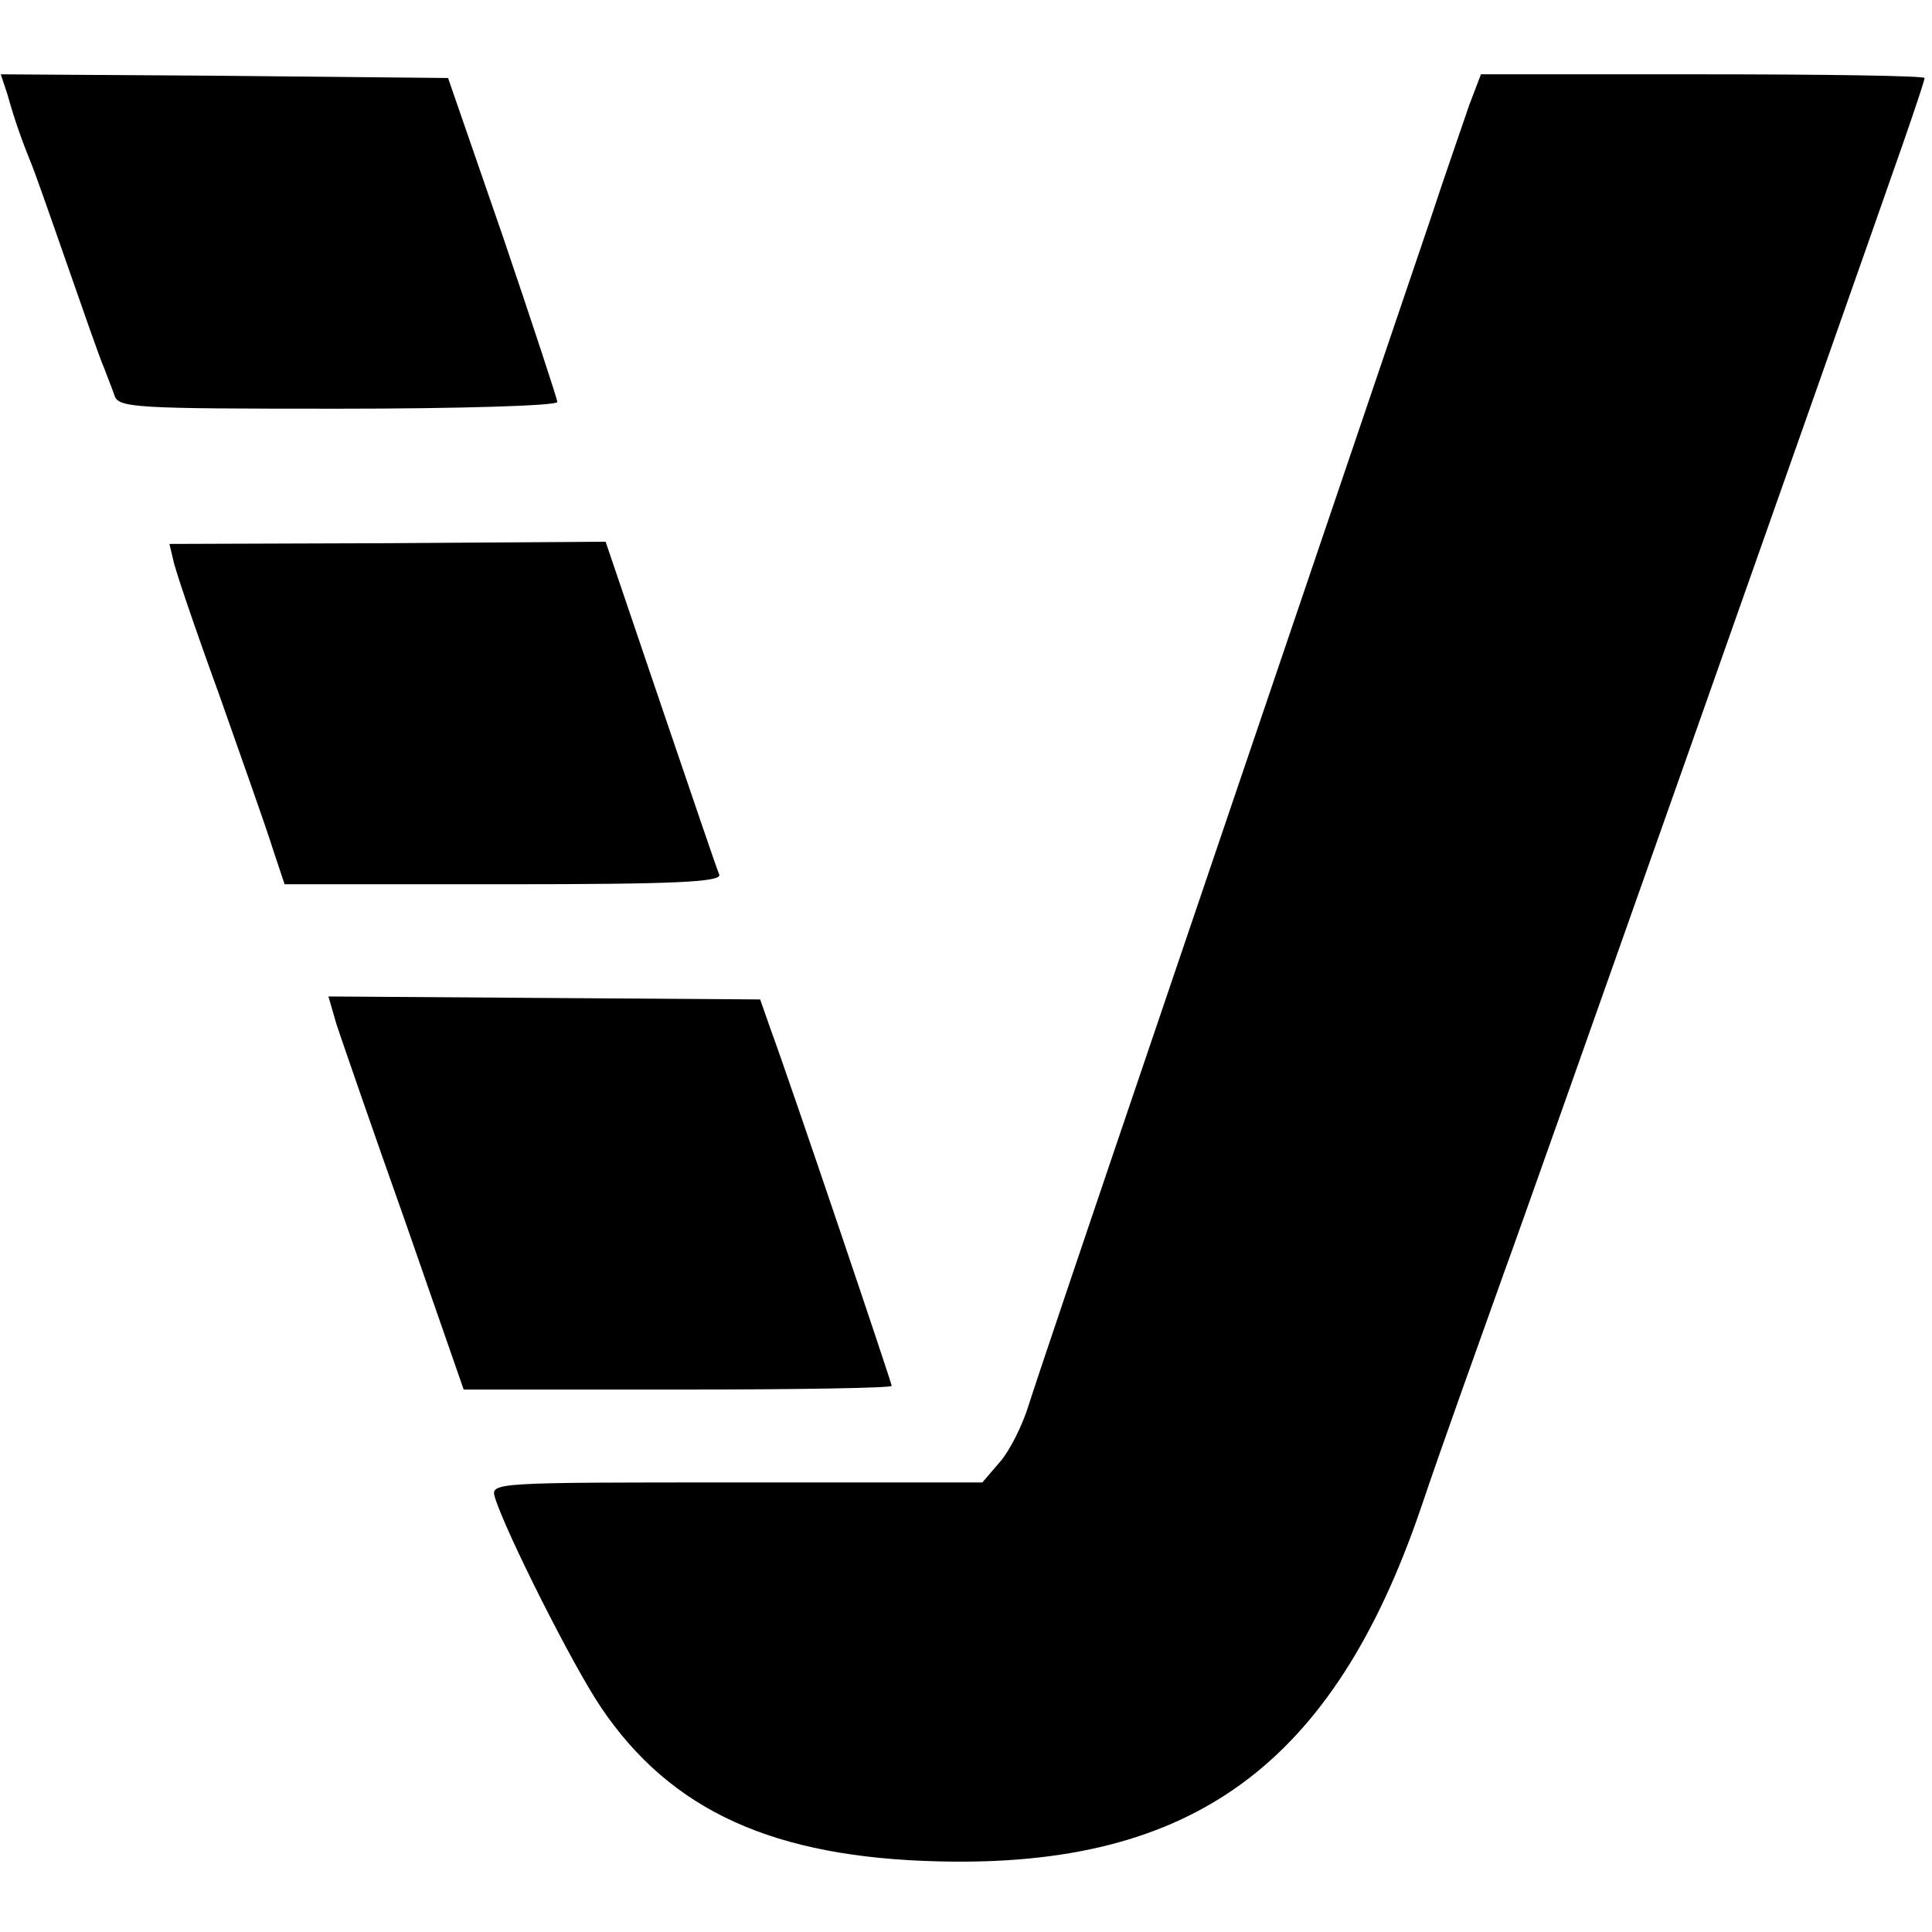
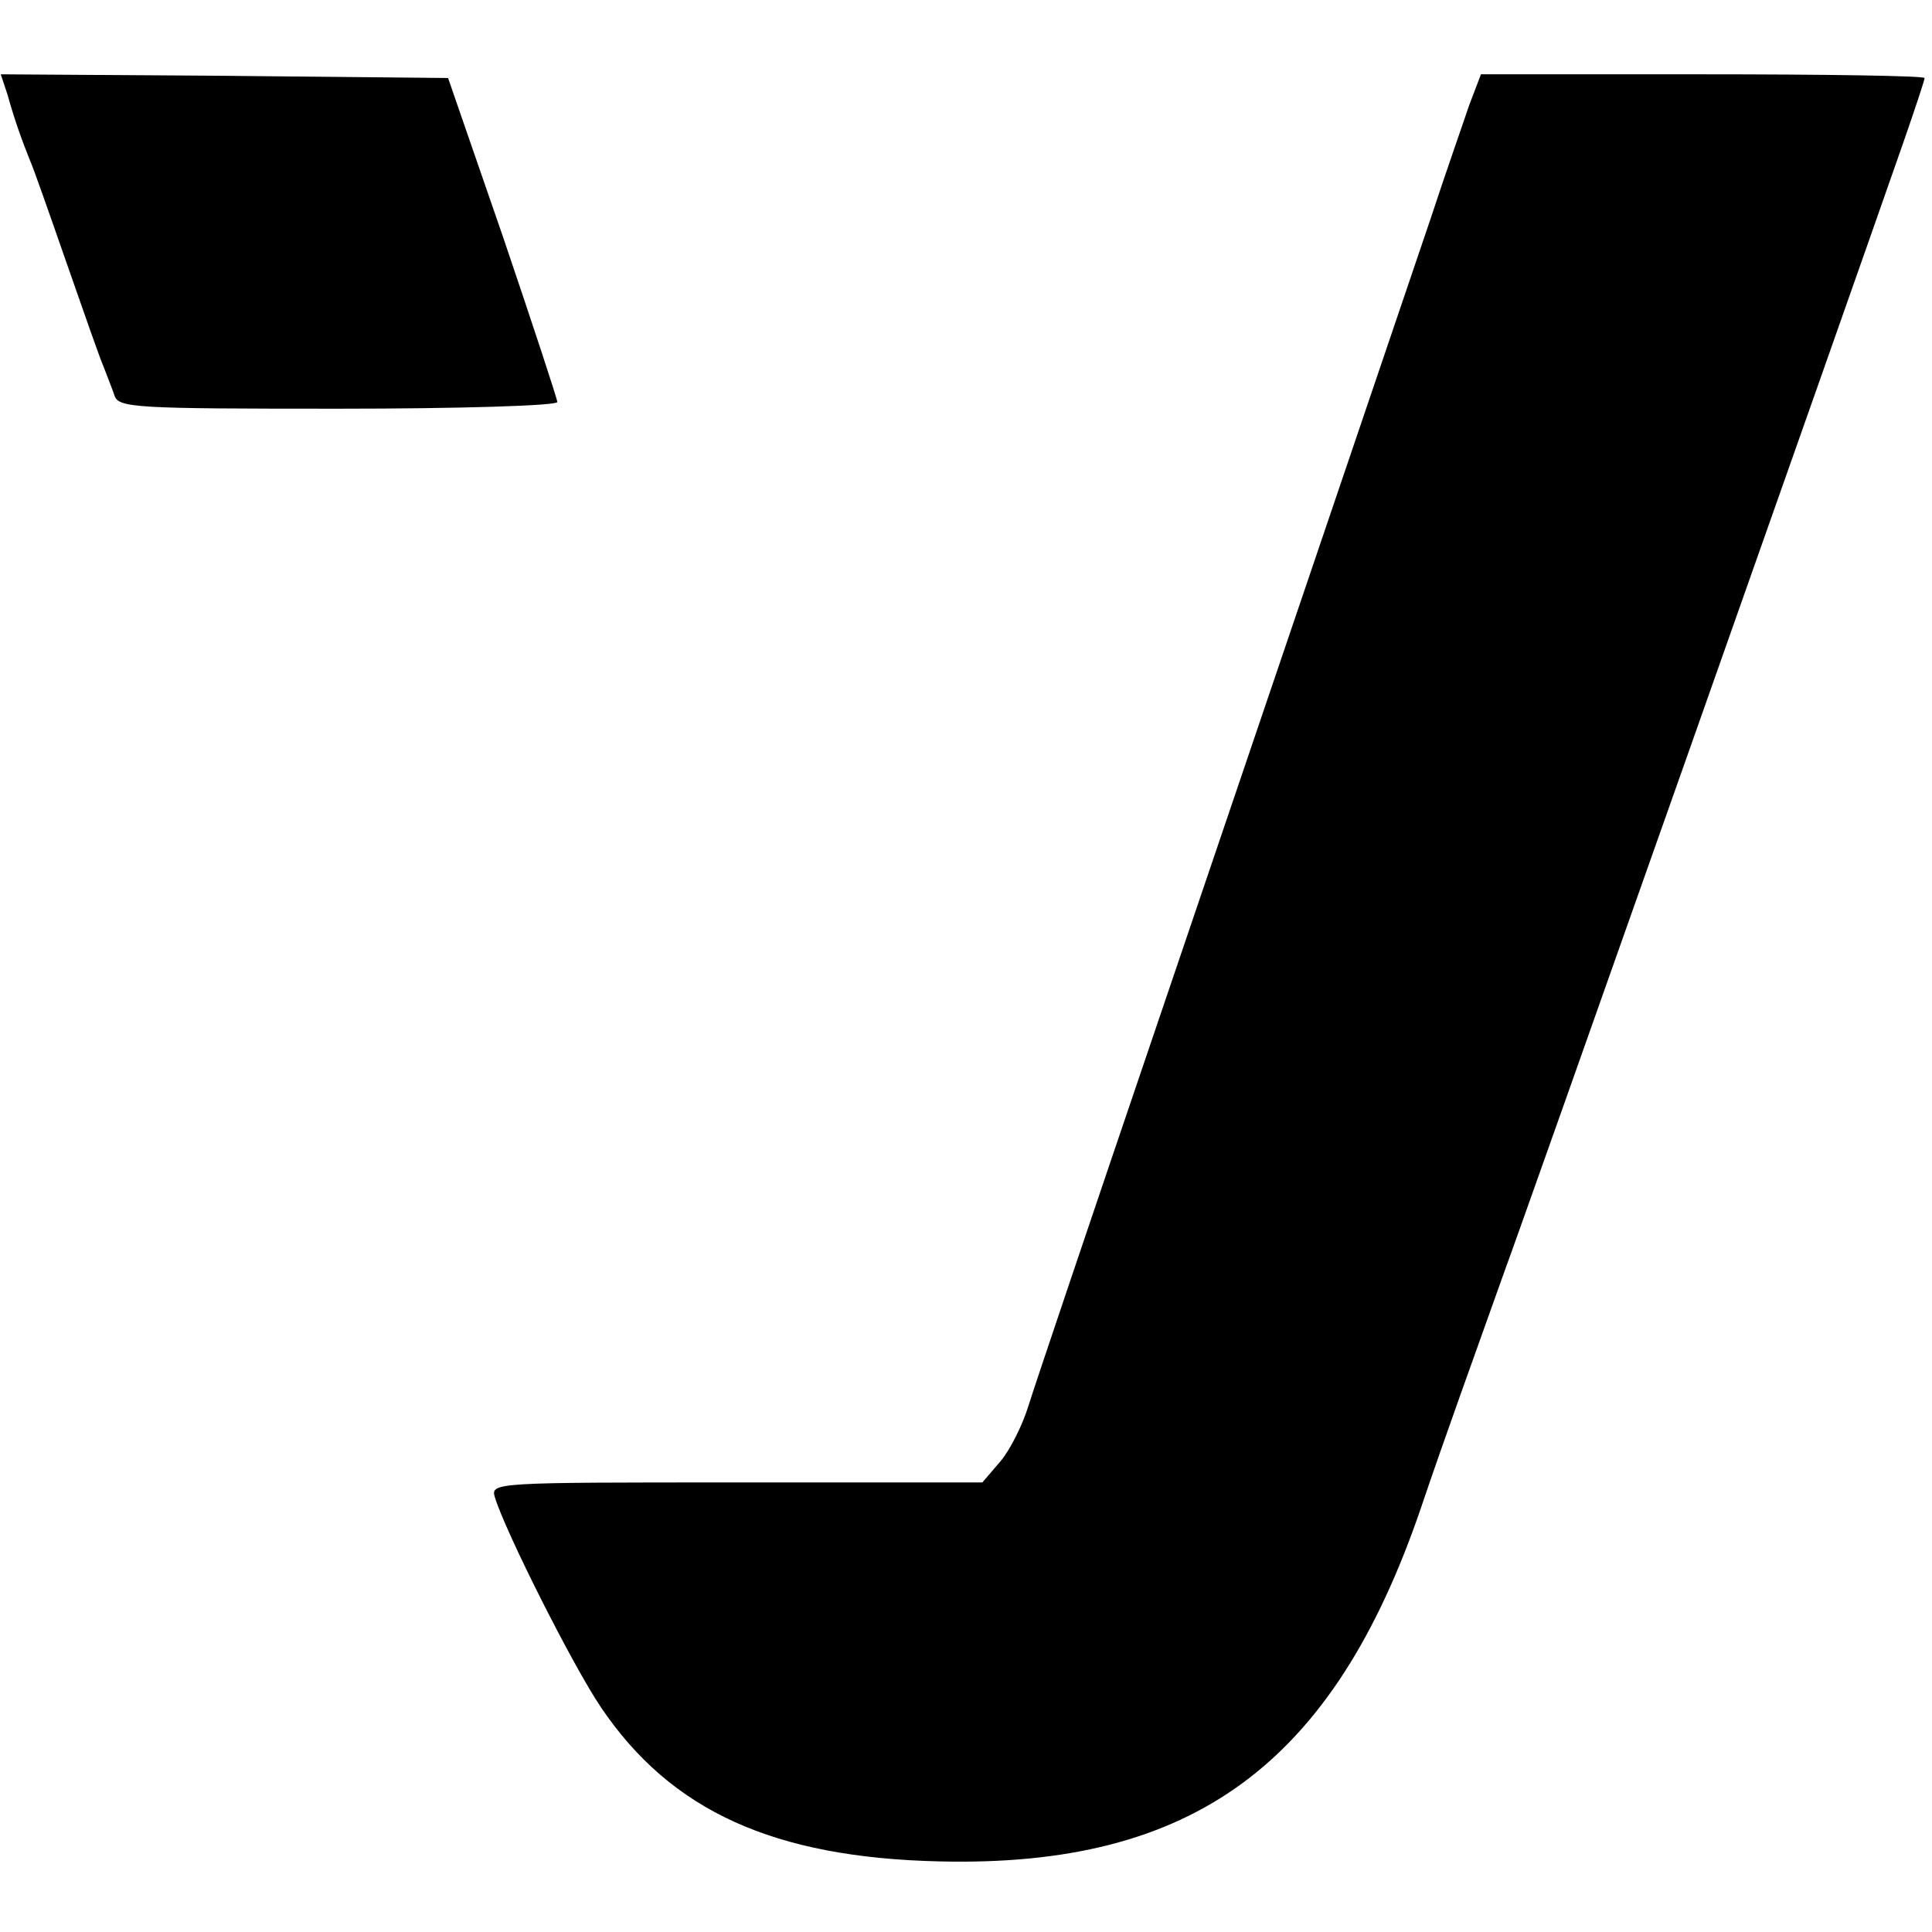
<svg xmlns="http://www.w3.org/2000/svg" version="1.0" width="260pt" height="260pt" viewBox="0 0 260 260" preserveAspectRatio="xMidYMid meet">
  <g transform="translate(0,260) scale(0.1,-0.1)" fill="#000000" stroke="none">
    <path d="M10 2473 c10 -36 20 -63 30 -88 5 -11 27 -74 50 -140 23 -66 45 -129 50 -140 4 -11 11 -28 14 -37 5 -17 28 -18 301 -18 162 0 295 4 295 9 0 4 -33 104 -73 222 l-74 214 -301 3 -301 2 9 -27z" />
    <path d="M1977 2458 c-8 -24 -32 -92 -52 -153 -105 -309 -229 -675 -370 -1090 -86 -253 -163 -481 -171 -507 -8 -26 -25 -60 -38 -75 l-24 -28 -331 0 c-326 0 -331 0 -325 -20 14 -46 105 -227 143 -283 94 -139 232 -202 456 -207 340 -8 529 130 647 475 31 92 76 216 113 320 21 56 454 1282 536 1517 16 46 29 85 29 88 0 3 -134 5 -299 5 l-298 0 -16 -42z" />
-     <path d="M233 1847 c2 -12 30 -94 62 -182 31 -88 64 -181 72 -207 l16 -48 295 0 c231 0 293 3 290 13 -3 6 -38 110 -79 230 l-74 218 -293 -2 -294 -1 5 -21z" />
-     <path d="M453 1221 c7 -21 48 -140 92 -264 l79 -227 288 0 c158 0 288 2 288 5 0 4 -135 404 -163 480 l-14 40 -291 2 -290 2 11 -38z" />
  </g>
</svg>